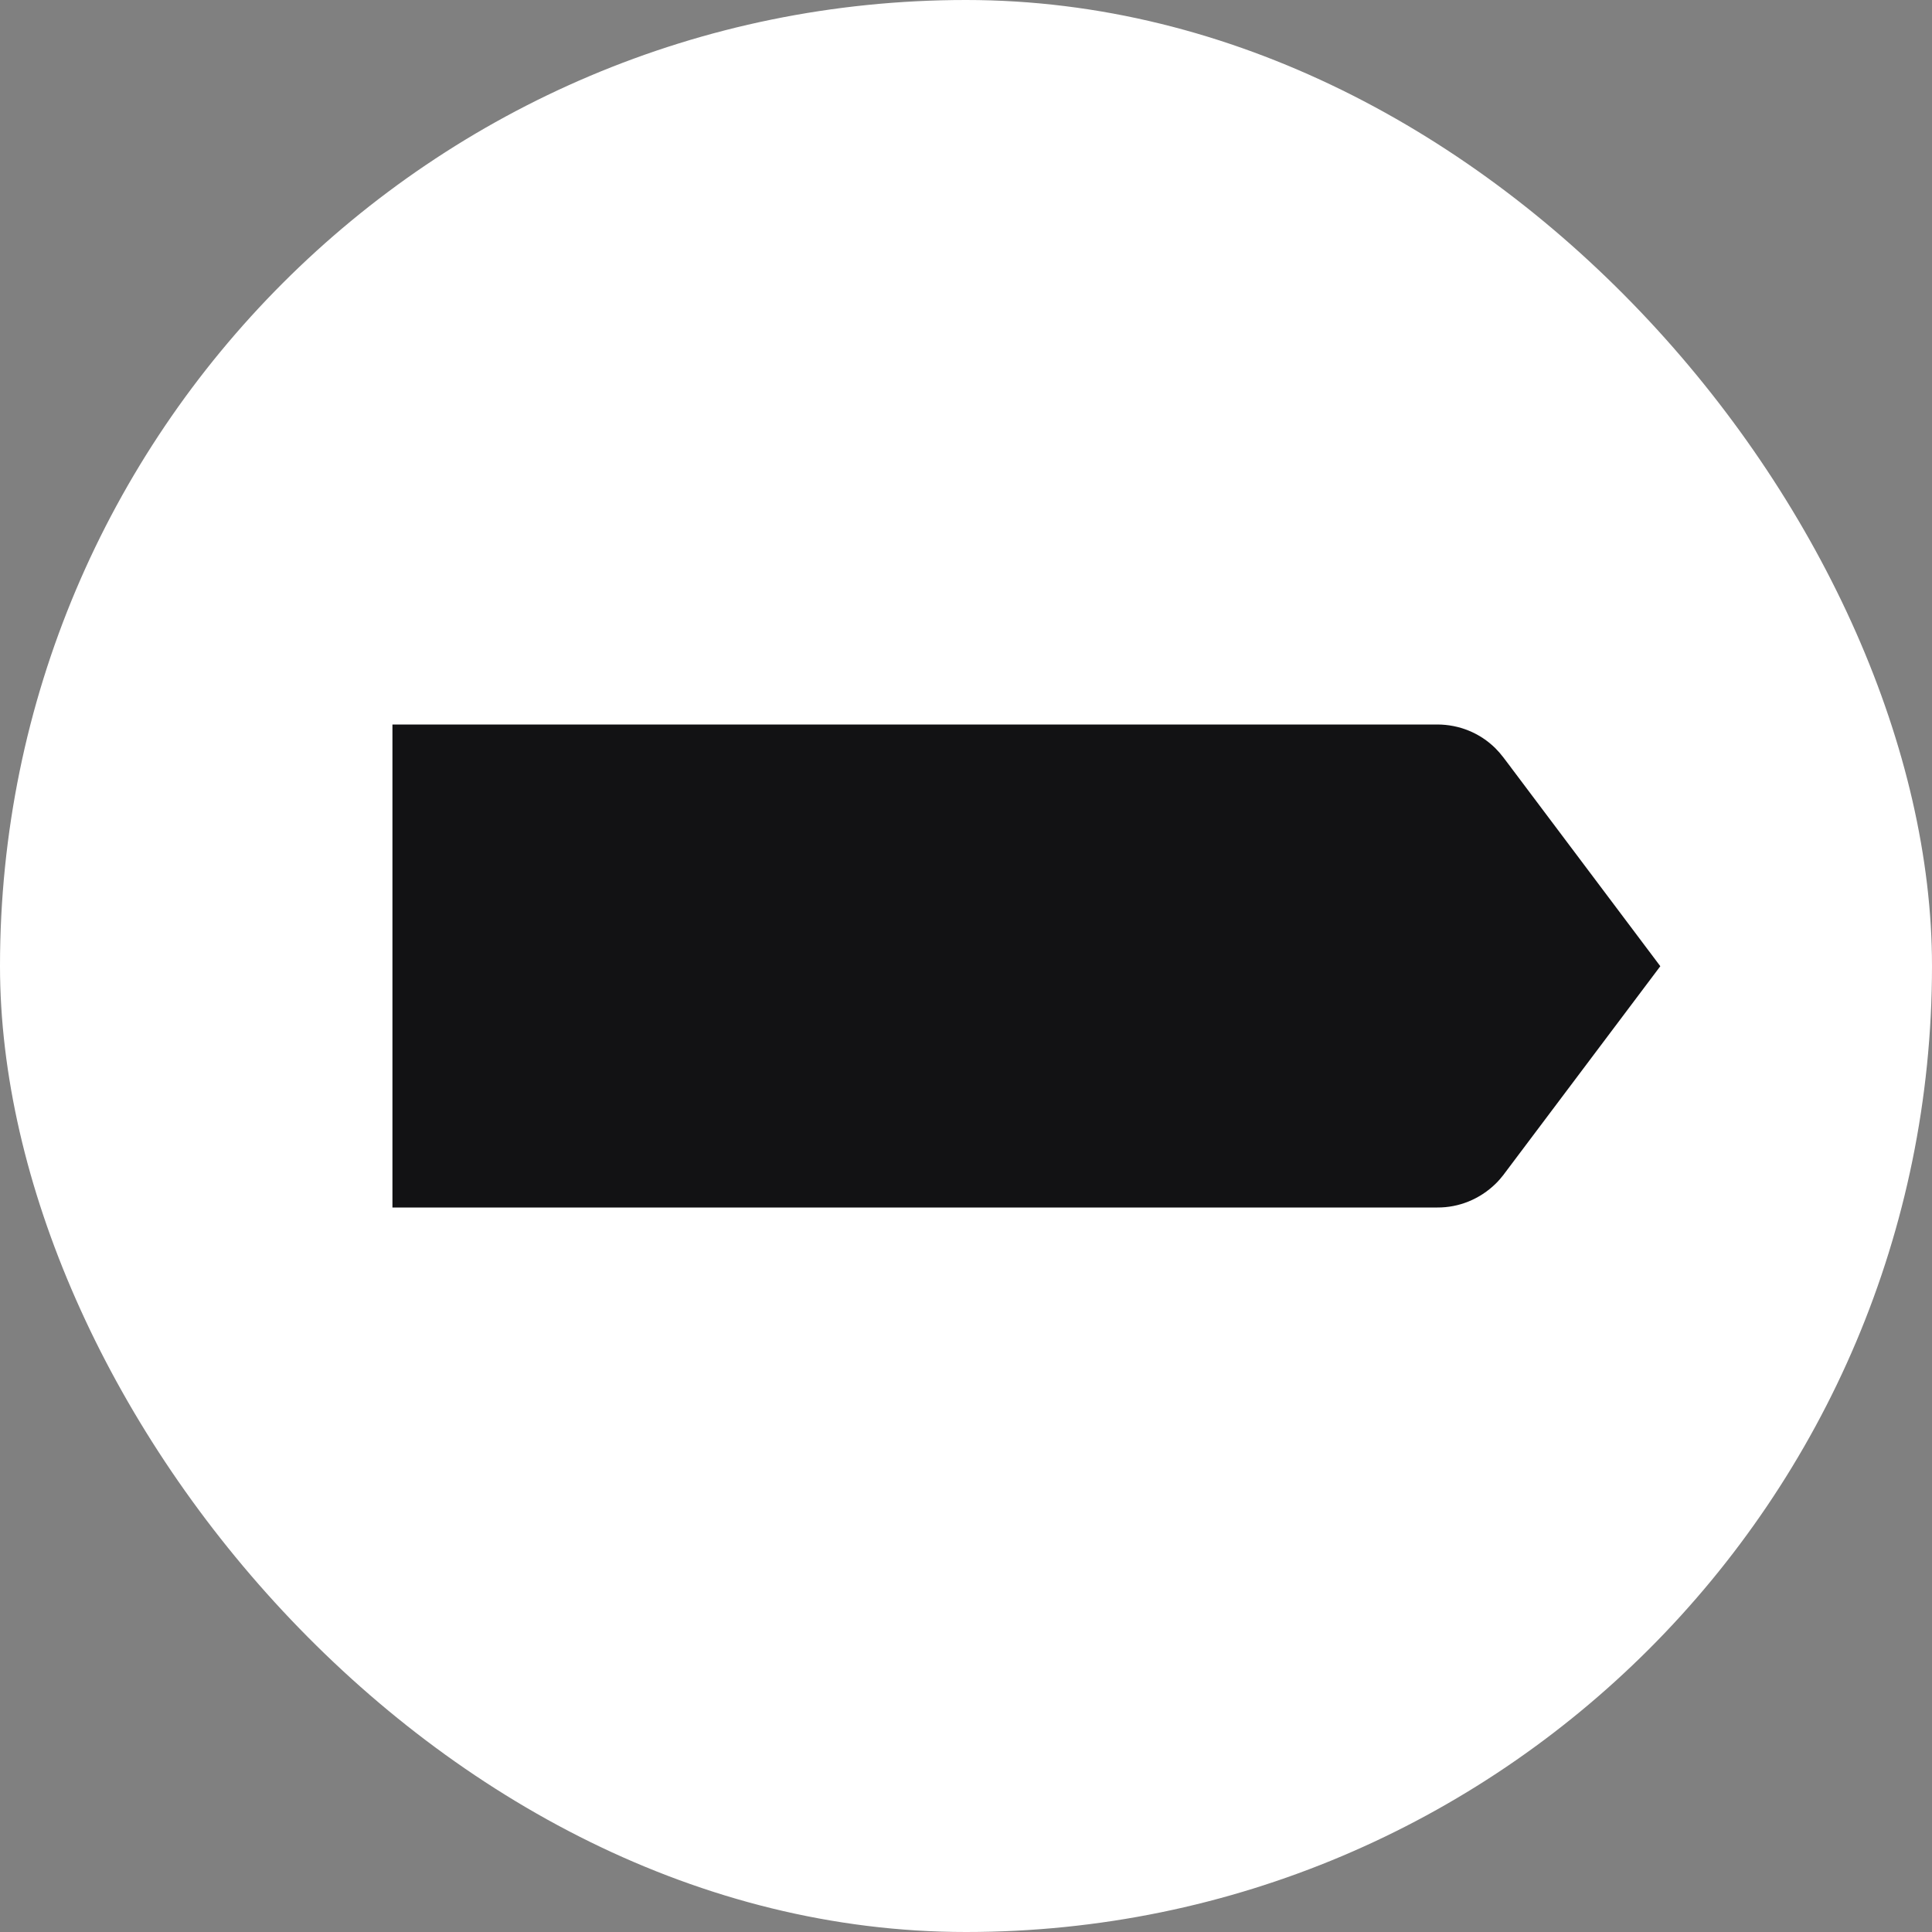
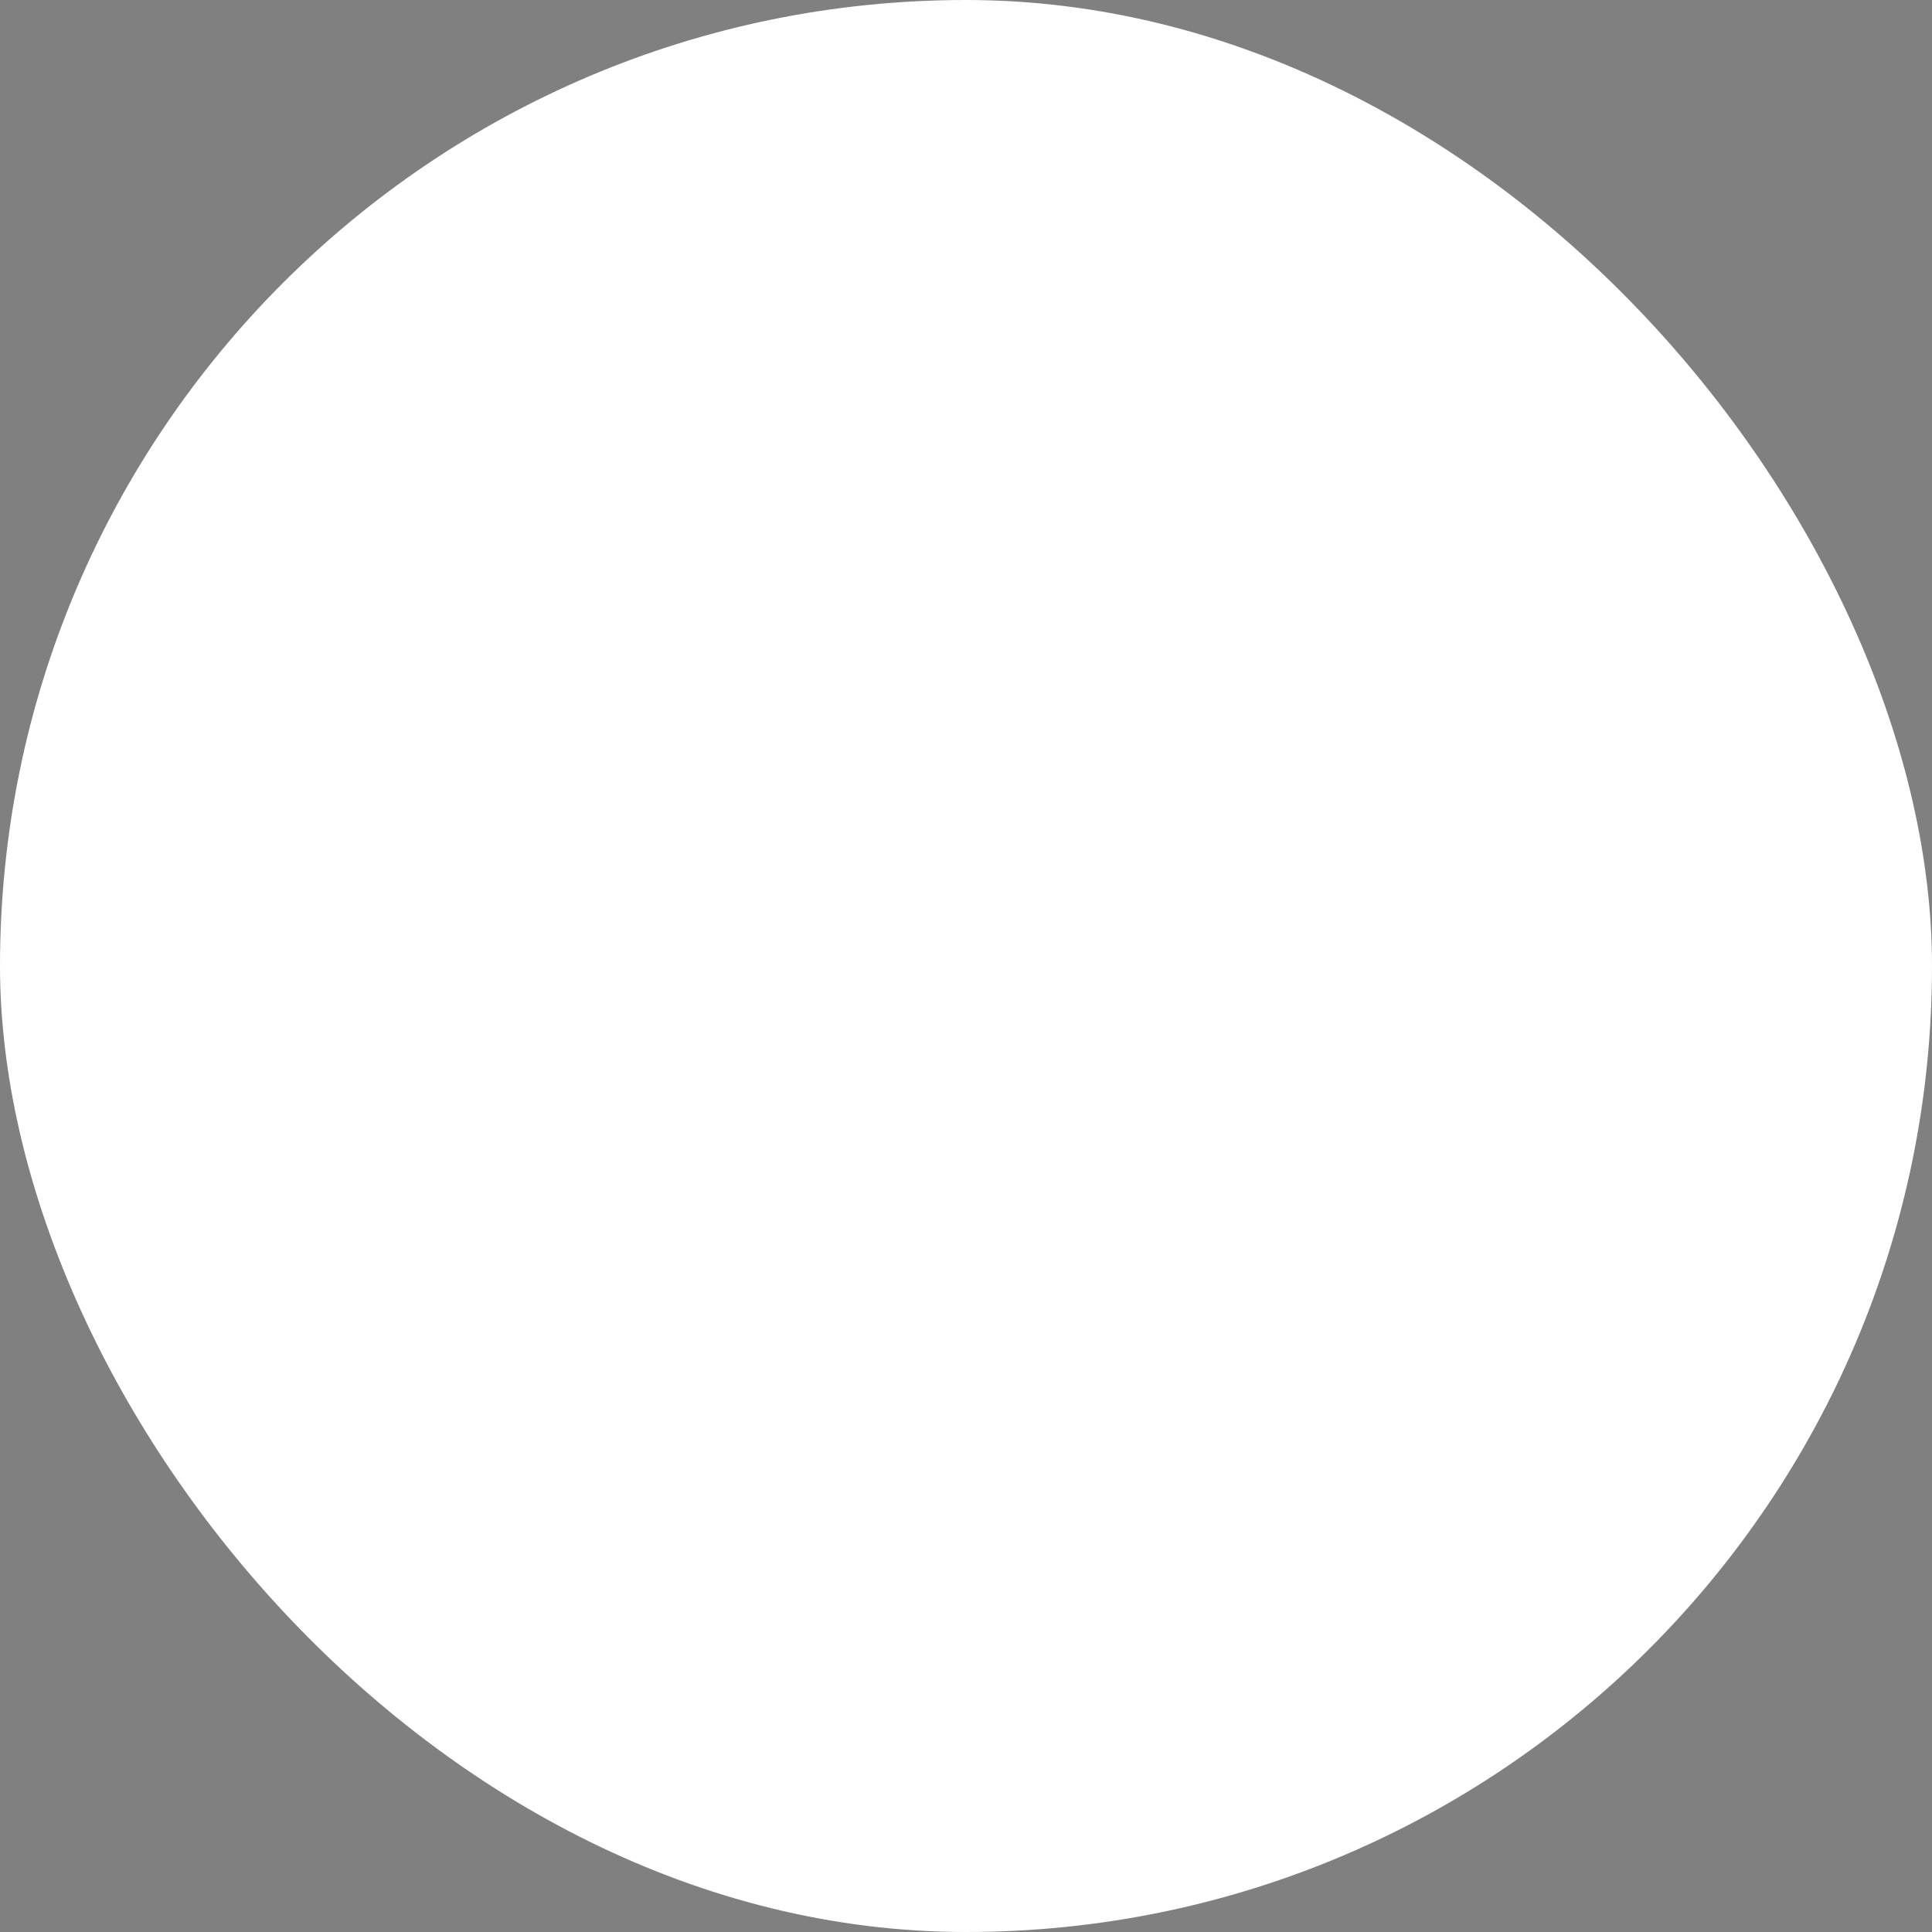
<svg xmlns="http://www.w3.org/2000/svg" width="64" height="64" viewBox="0 0 64 64" fill="none">
  <rect x="0" y="0" width="64" height="64" fill="#808080" stroke="none" />
  <rect width="64" height="64" rx="32" fill="white" />
-   <path d="M50.056 25.427L49.803 25.093C49.721 24.985 49.632 24.882 49.537 24.787C49.024 24.28 48.337 24 47.609 24H13V40H47.616C48.331 40.004 49.02 39.723 49.543 39.214C49.64 39.12 49.725 39.02 49.809 38.913C49.816 38.907 49.816 38.9 49.822 38.894L55 32.007L50.055 25.427H50.056Z" fill="#121214" />
</svg>